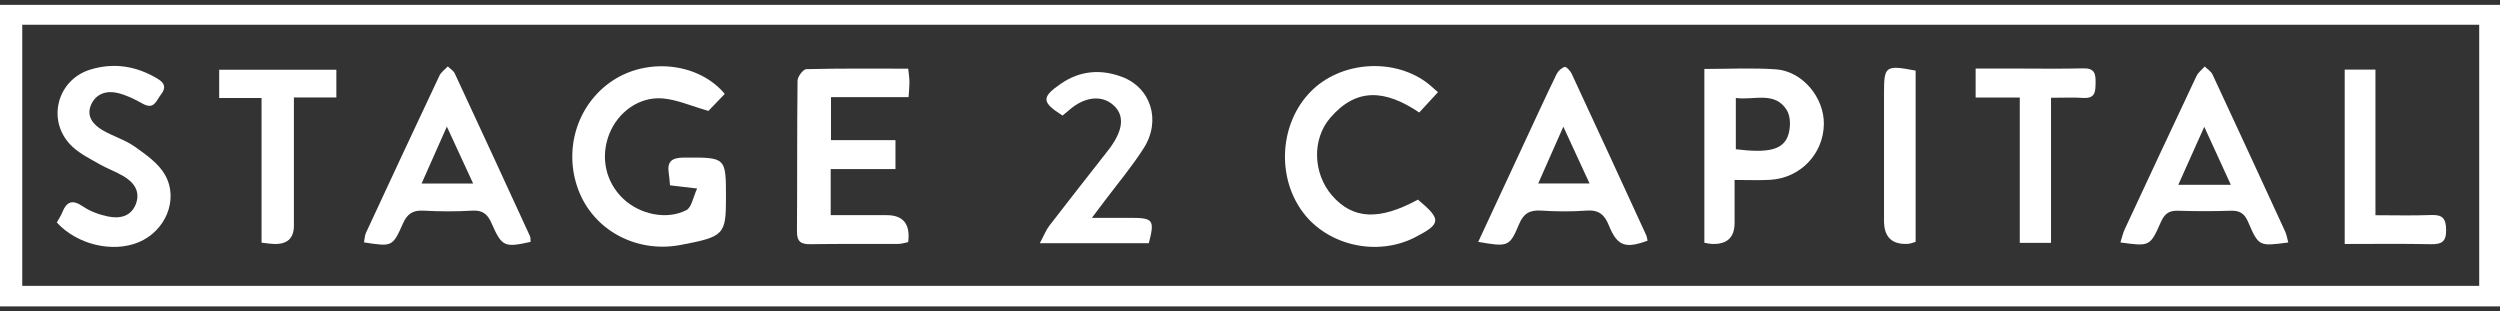
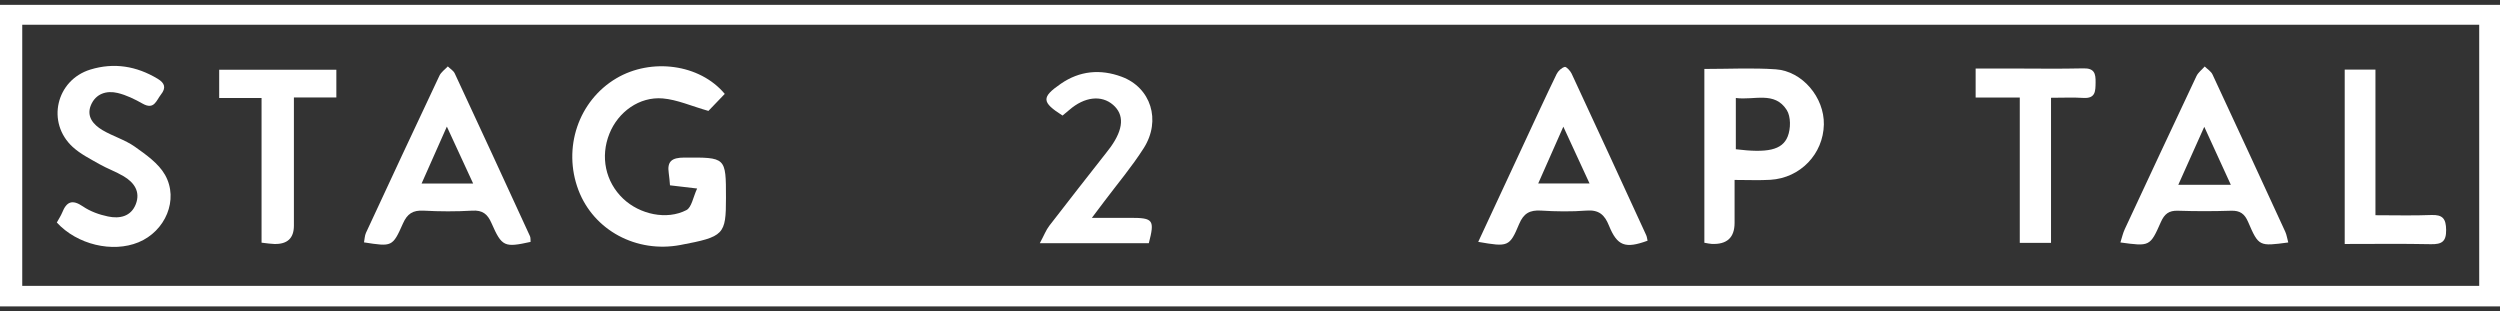
<svg xmlns="http://www.w3.org/2000/svg" width="257" height="32" viewBox="0 0 257 32" fill="none">
  <rect x="0" y="0" width="257" height="32" fill="#333333" stroke="none" />
  <path d="M0 31.498V0.499H257V31.498H0ZM2.287 29.387H254.863V2.543H2.287V29.387Z" fill="white" />
  <path d="M74.51 9.648C73.818 10.364 73.193 11.021 72.825 11.402C71.064 10.902 69.62 10.245 68.13 10.118C65.723 9.916 63.548 11.506 62.653 13.73C61.69 16.11 62.239 18.693 64.06 20.424C65.768 22.043 68.544 22.648 70.568 21.596C71.102 21.312 71.245 20.282 71.666 19.379C70.455 19.237 69.702 19.148 68.875 19.051C68.83 18.596 68.815 18.193 68.747 17.797C68.559 16.566 69.093 16.207 70.312 16.2C74.63 16.178 74.63 16.133 74.63 20.334C74.63 24.133 74.442 24.334 69.943 25.185C65.422 26.036 61.036 23.678 59.463 19.543C57.823 15.215 59.463 10.357 63.36 8.051C66.949 5.931 71.929 6.573 74.502 9.648H74.51Z" fill="white" />
-   <path d="M93.363 7.051C93.423 7.655 93.491 8.058 93.491 8.454C93.491 8.909 93.446 9.364 93.4 9.984H85.426V14.409H92.054V17.379H85.396V22.118C87.329 22.118 89.24 22.118 91.159 22.118C92.859 22.118 93.594 23.041 93.363 24.887C93.055 24.946 92.716 25.066 92.377 25.073C89.361 25.088 86.336 25.058 83.319 25.103C82.341 25.118 81.92 24.849 81.928 23.797C81.965 18.633 81.928 13.469 81.988 8.297C81.988 7.879 82.567 7.118 82.891 7.11C86.321 7.021 89.752 7.058 93.363 7.058V7.051Z" fill="white" />
  <path d="M151.961 24.864C153.571 21.401 155.113 18.088 156.656 14.775C157.769 12.387 158.867 9.991 160.018 7.618C160.176 7.297 160.523 6.969 160.854 6.879C161.012 6.834 161.425 7.275 161.561 7.566C164.134 13.096 166.684 18.633 169.227 24.17C169.31 24.349 169.325 24.558 169.37 24.745C167.075 25.581 166.255 25.297 165.398 23.185C164.954 22.081 164.367 21.551 163.095 21.648C161.546 21.767 159.966 21.745 158.408 21.648C157.265 21.581 156.633 21.924 156.167 23.028C155.181 25.387 155.031 25.394 151.961 24.864ZM160.711 13.021C159.733 15.237 158.95 16.991 158.13 18.857H163.404C162.509 16.909 161.704 15.17 160.711 13.021Z" fill="white" />
  <path d="M54.558 24.864C51.85 25.461 51.594 25.372 50.526 22.939C50.12 22.006 49.608 21.588 48.54 21.655C46.877 21.752 45.207 21.745 43.544 21.655C42.446 21.596 41.867 21.969 41.423 22.976C40.354 25.387 40.302 25.364 37.42 24.916C37.488 24.581 37.488 24.222 37.623 23.931C40.121 18.543 42.634 13.163 45.169 7.79C45.342 7.416 45.741 7.14 46.035 6.827C46.275 7.066 46.614 7.26 46.749 7.551C49.345 13.118 51.918 18.7 54.483 24.282C54.558 24.454 54.528 24.678 54.543 24.864H54.558ZM45.937 13.014C44.981 15.17 44.184 16.954 43.341 18.864H48.638C47.742 16.924 46.937 15.17 45.937 13.014Z" fill="white" />
  <path d="M235.243 24.924C232.234 25.327 232.196 25.342 231.105 22.812C230.744 21.976 230.278 21.633 229.352 21.663C227.532 21.722 225.711 21.722 223.89 21.663C222.958 21.633 222.506 21.998 222.137 22.827C221.024 25.349 220.986 25.334 217.977 24.924C218.135 24.439 218.233 23.961 218.436 23.536C220.874 18.297 223.326 13.058 225.794 7.827C225.974 7.446 226.358 7.163 226.644 6.834C226.922 7.11 227.298 7.334 227.449 7.663C229.962 13.043 232.444 18.439 234.927 23.827C235.07 24.14 235.115 24.498 235.235 24.931L235.243 24.924ZM229.33 18.998C228.382 16.939 227.562 15.133 226.599 13.036C225.658 15.133 224.853 16.931 223.928 18.998H229.337H229.33Z" fill="white" />
  <path d="M175.208 7.088C177.766 7.088 180.166 6.961 182.543 7.125C185.289 7.312 187.546 10.028 187.493 12.797C187.433 15.827 185.078 18.297 181.994 18.484C180.858 18.551 179.714 18.498 178.315 18.498C178.315 20.058 178.315 21.484 178.315 22.909C178.315 24.426 177.53 25.148 175.96 25.073C175.757 25.066 175.554 25.014 175.208 24.954V7.088ZM178.435 15.342C181.655 15.737 183.212 15.446 183.777 14.028C184.093 13.237 184.108 11.991 183.679 11.312C182.43 9.342 180.339 10.327 178.443 10.073V15.334L178.435 15.342Z" fill="white" />
-   <path d="M145.762 20.521C148.207 22.566 148.162 23.006 145.469 24.394C141.572 26.394 136.508 25.26 133.936 21.819C131.197 18.14 131.551 12.655 134.748 9.409C137.735 6.372 143.024 5.909 146.529 8.387C146.943 8.678 147.304 9.036 147.823 9.476C147.109 10.252 146.499 10.909 145.897 11.566C142.339 9.17 139.412 9.028 136.757 12.103C134.831 14.334 134.989 17.872 136.945 20.11C139.074 22.551 141.775 22.693 145.762 20.521Z" fill="white" />
  <path d="M5.838 22.879C6.056 22.484 6.259 22.178 6.395 21.849C6.839 20.737 7.418 20.469 8.516 21.215C9.269 21.73 10.194 22.066 11.097 22.252C12.293 22.506 13.466 22.267 13.963 20.984C14.452 19.707 13.797 18.767 12.722 18.125C11.924 17.648 11.029 17.334 10.216 16.872C9.276 16.334 8.268 15.834 7.478 15.111C4.747 12.611 5.755 8.23 9.299 7.148C11.721 6.409 14.031 6.79 16.205 8.096C16.95 8.543 17.093 9.028 16.544 9.722C16.062 10.334 15.851 11.327 14.663 10.655C13.858 10.2 12.993 9.775 12.097 9.558C10.939 9.282 9.848 9.633 9.351 10.797C8.855 11.976 9.592 12.812 10.525 13.372C11.593 14.006 12.842 14.364 13.85 15.073C15.009 15.894 16.295 16.797 16.965 17.976C18.409 20.528 16.995 23.775 14.234 24.909C11.571 26.006 7.937 25.155 5.838 22.872V22.879Z" fill="white" />
  <path d="M106.897 24.991C107.326 24.2 107.529 23.648 107.875 23.2C109.801 20.693 111.765 18.207 113.713 15.715C113.871 15.514 114.037 15.305 114.187 15.095C115.504 13.245 115.586 11.79 114.428 10.782C113.239 9.745 111.494 9.939 109.929 11.297C109.696 11.498 109.455 11.693 109.229 11.879C107.07 10.506 107.04 9.999 109.041 8.618C110.99 7.267 113.126 7.081 115.301 7.887C118.31 8.999 119.393 12.364 117.58 15.222C116.361 17.14 114.879 18.894 113.51 20.715C113.179 21.163 112.84 21.603 112.246 22.394C113.796 22.394 115.007 22.394 116.226 22.394C118.558 22.394 118.716 22.61 118.099 24.998H106.905L106.897 24.991Z" fill="white" />
  <path d="M26.888 24.946V10.073H22.532V7.17H34.577V10.021H30.213C30.213 12.342 30.213 14.439 30.213 16.543C30.213 18.76 30.213 20.984 30.213 23.2C30.213 24.489 29.541 25.115 28.197 25.081C27.843 25.073 27.482 25.014 26.88 24.946H26.888Z" fill="white" />
  <path d="M203.096 10.028V7.043C204.3 7.043 205.481 7.043 206.662 7.043C209.168 7.043 211.673 7.088 214.17 7.028C215.306 6.999 215.442 7.566 215.427 8.469C215.412 9.357 215.442 10.148 214.155 10.066C213.125 9.999 212.087 10.051 210.845 10.051V24.969H207.633V10.028H203.096Z" fill="white" />
  <path d="M241.036 25.088V7.155H244.196V22.125C246.227 22.125 248.085 22.178 249.943 22.103C251.117 22.058 251.448 22.491 251.463 23.633C251.478 24.834 251.019 25.125 249.898 25.103C246.994 25.043 244.083 25.081 241.036 25.081V25.088Z" fill="white" />
-   <path d="M196.927 7.26V24.864C196.634 24.939 196.401 25.051 196.16 25.066C194.505 25.17 193.677 24.384 193.677 22.707C193.677 18.319 193.677 13.931 193.677 9.543C193.677 6.782 193.828 6.67 196.927 7.26Z" fill="white" />
</svg>